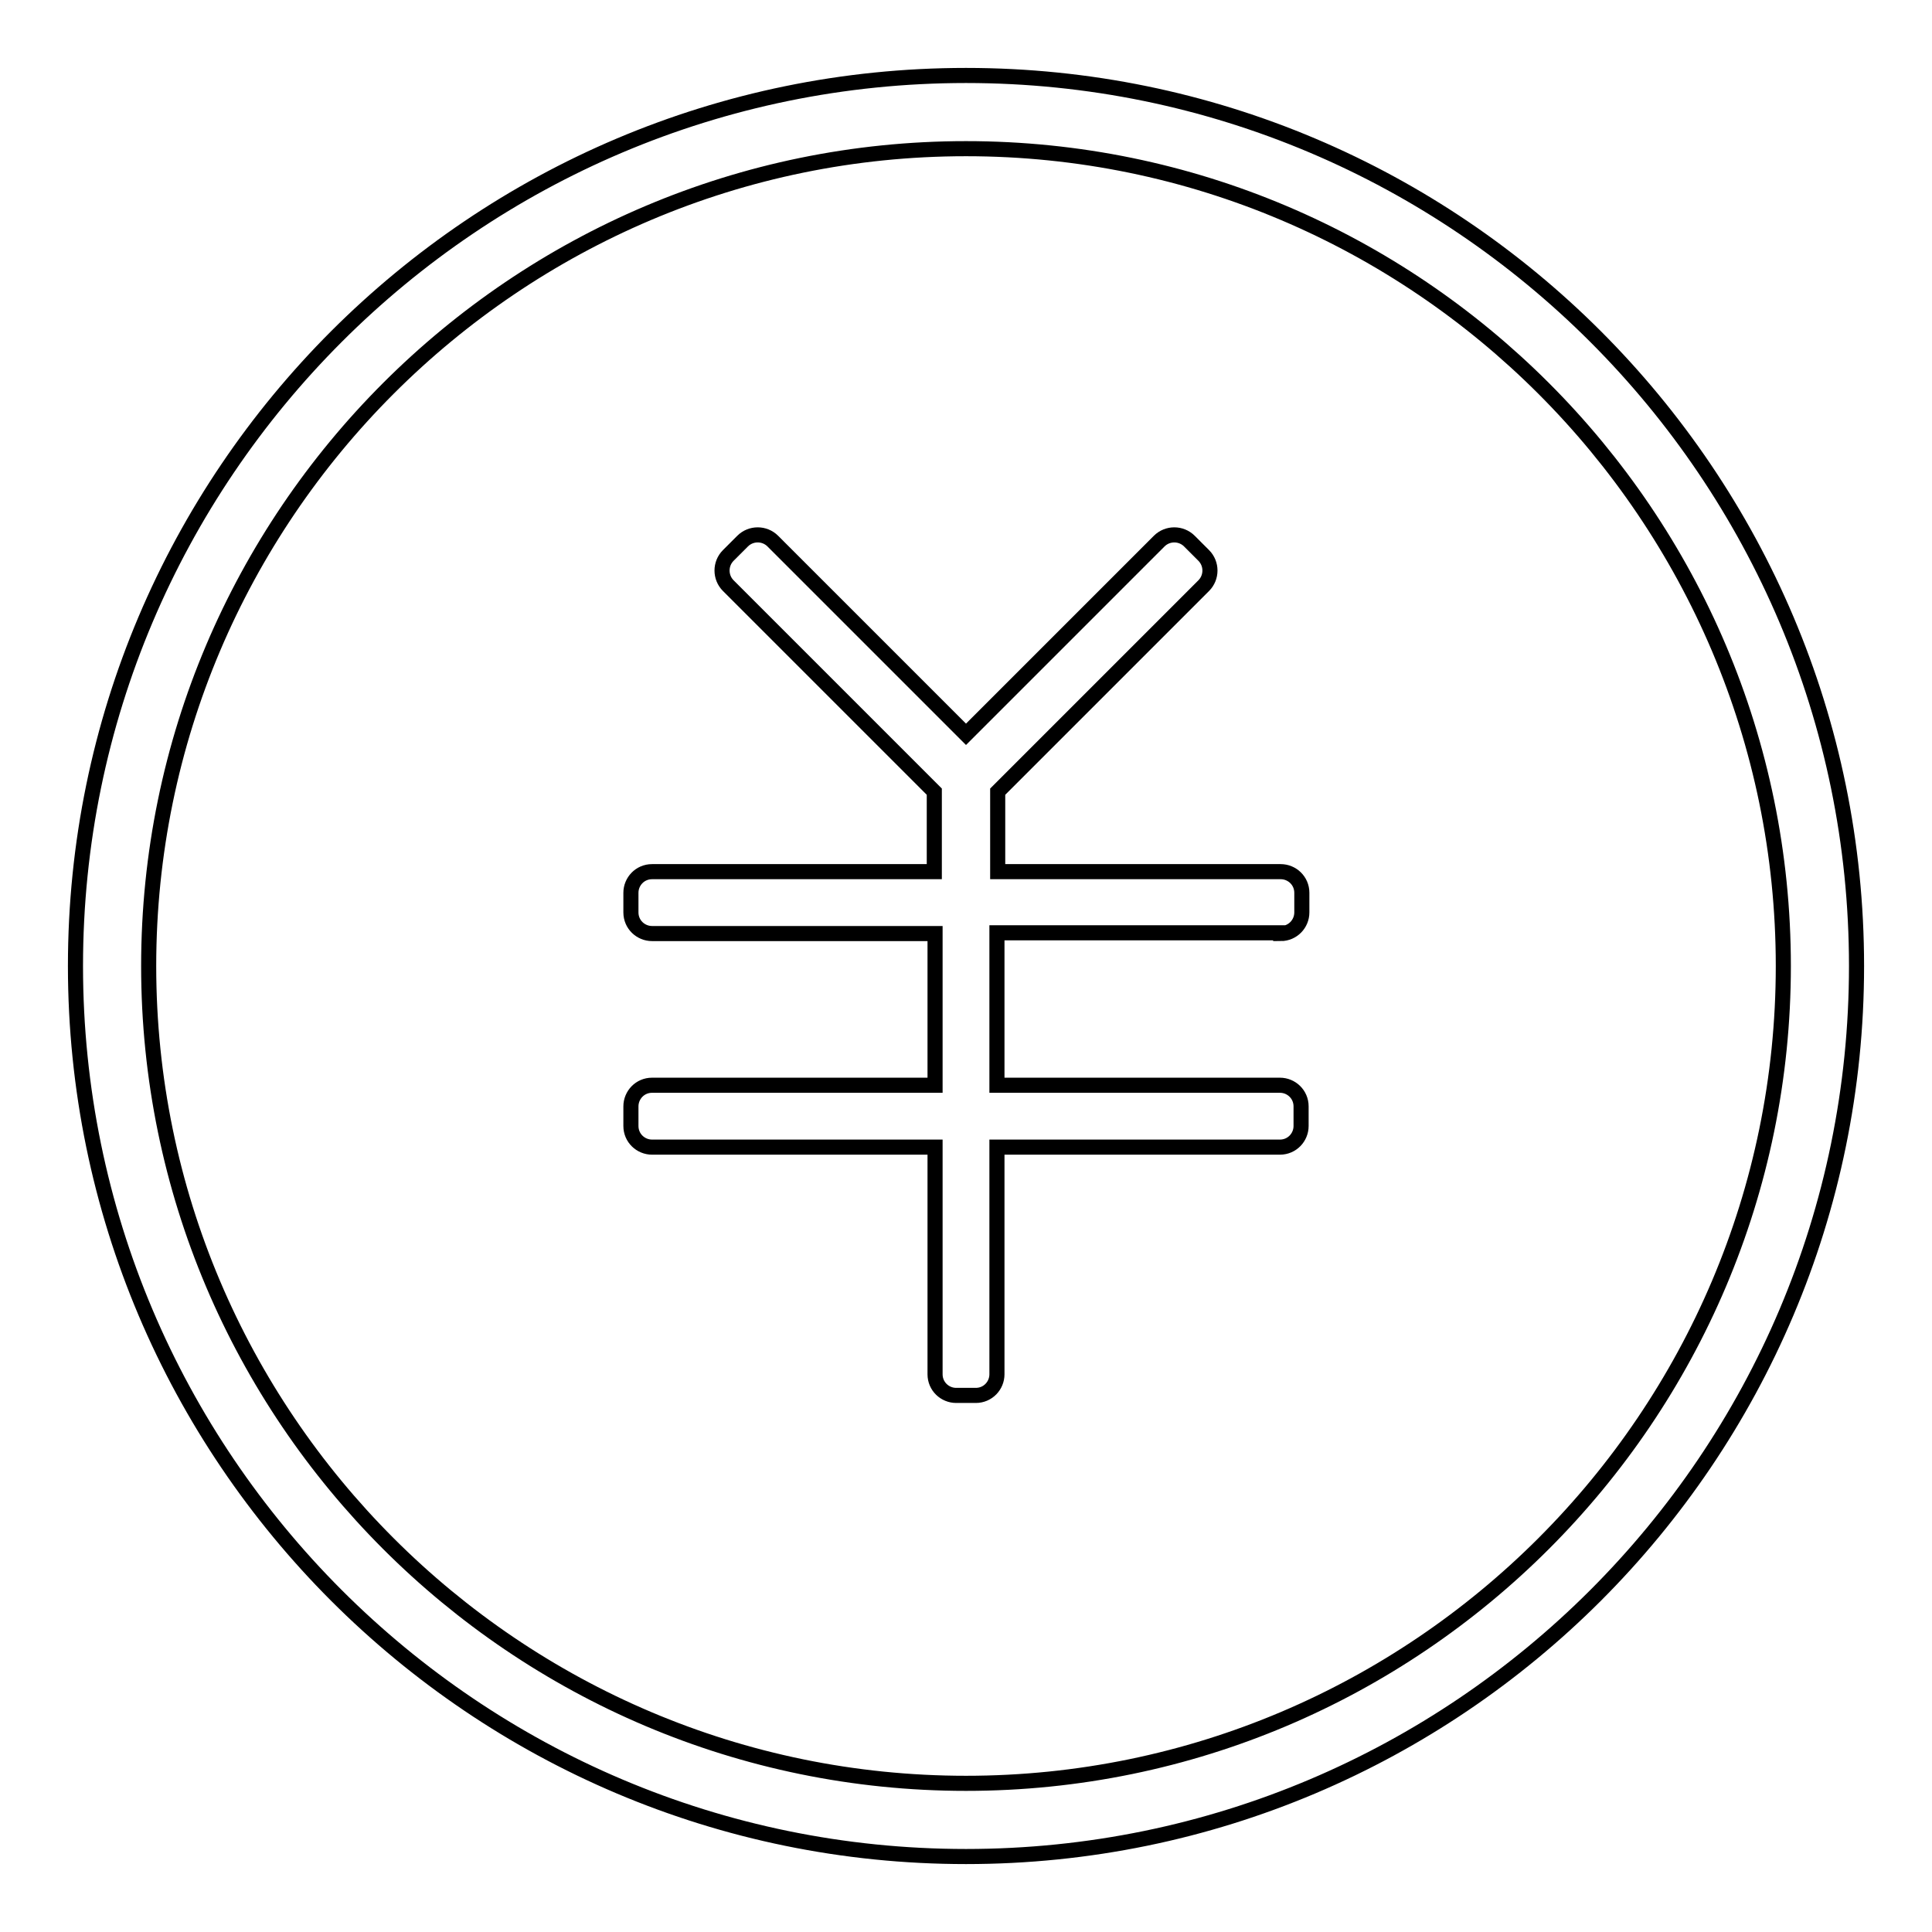
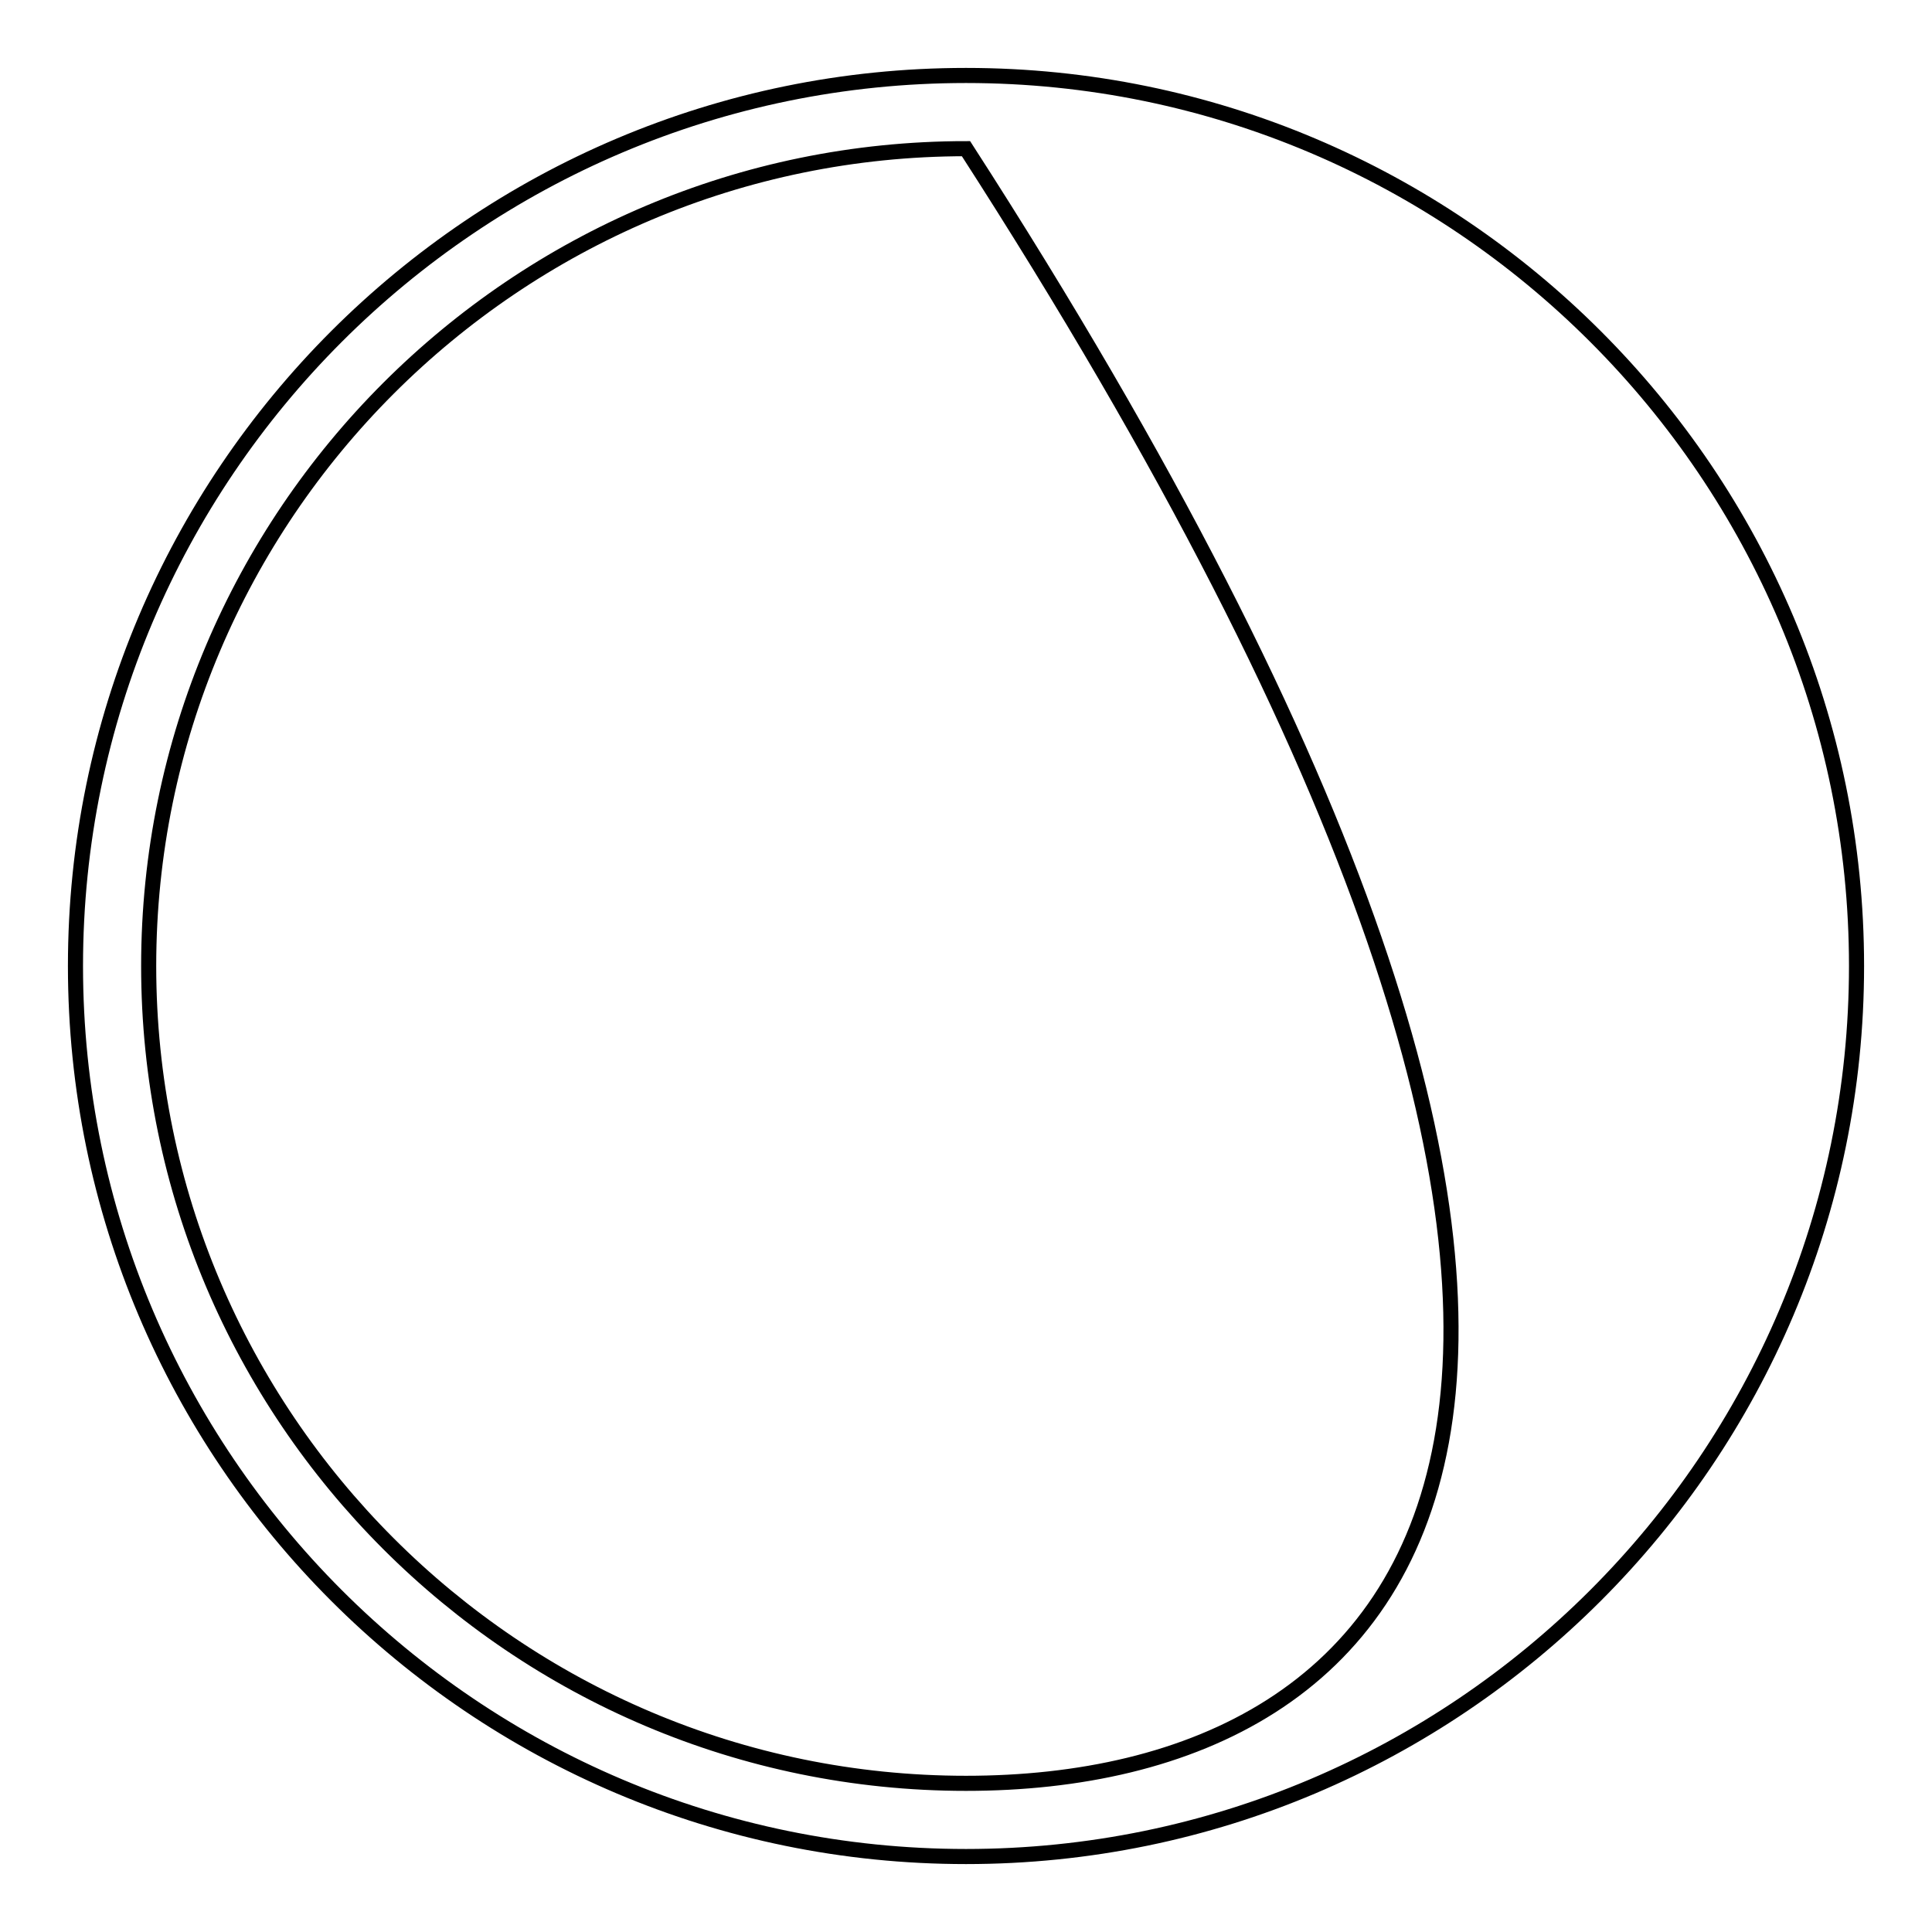
<svg xmlns="http://www.w3.org/2000/svg" version="1.1" x="0px" y="0px" viewBox="0 0 256 256" enable-background="new 0 0 256 256" xml:space="preserve">
  <g>
-     <path stroke-width="2" fill-opacity="0" stroke="#000000" d="M128,10C62.9,10,10,62.9,10,128c0,65.1,52.9,118,118,118c65.1,0,118-52.9,118-118C246,62.9,193.1,10,128,10 z M128,236.3c-59.7,0-108.3-48.6-108.3-108.3C19.7,68.3,68.3,19.7,128,19.7c59.7,0,108.3,48.6,108.3,108.3 C236.3,187.7,187.7,236.3,128,236.3z" />
-     <path stroke-width="2" fill-opacity="0" stroke="#000000" d="M169.7,123.7c1.6,0,2.8-1.3,2.8-2.8v-2.6c0-1.6-1.3-2.8-2.8-2.8h-37.5v-10.6l27.3-27.3c1.1-1.1,1.1-2.9,0-4 l-1.9-1.9c-1.1-1.1-2.9-1.1-4,0L128,97.3l-25.6-25.6c-1.1-1.1-2.9-1.1-4,0l-1.9,1.9c-1.1,1.1-1.1,2.9,0,4l27.3,27.3v10.6H86.4 c-1.6,0-2.8,1.3-2.8,2.8v2.6c0,1.6,1.3,2.8,2.8,2.8h37.5v20.1H86.4c-1.6,0-2.8,1.3-2.8,2.8v2.6c0,1.6,1.3,2.8,2.8,2.8h37.5v30.1 c0,1.6,1.3,2.8,2.8,2.8h2.6c1.6,0,2.8-1.3,2.8-2.8v-30.1h37.5c1.6,0,2.8-1.3,2.8-2.8v-2.6c0-1.6-1.3-2.8-2.8-2.8h-37.5v-20.2H169.7 z" />
+     <path stroke-width="2" fill-opacity="0" stroke="#000000" d="M128,10C62.9,10,10,62.9,10,128c0,65.1,52.9,118,118,118c65.1,0,118-52.9,118-118C246,62.9,193.1,10,128,10 z M128,236.3c-59.7,0-108.3-48.6-108.3-108.3C19.7,68.3,68.3,19.7,128,19.7C236.3,187.7,187.7,236.3,128,236.3z" />
  </g>
</svg>